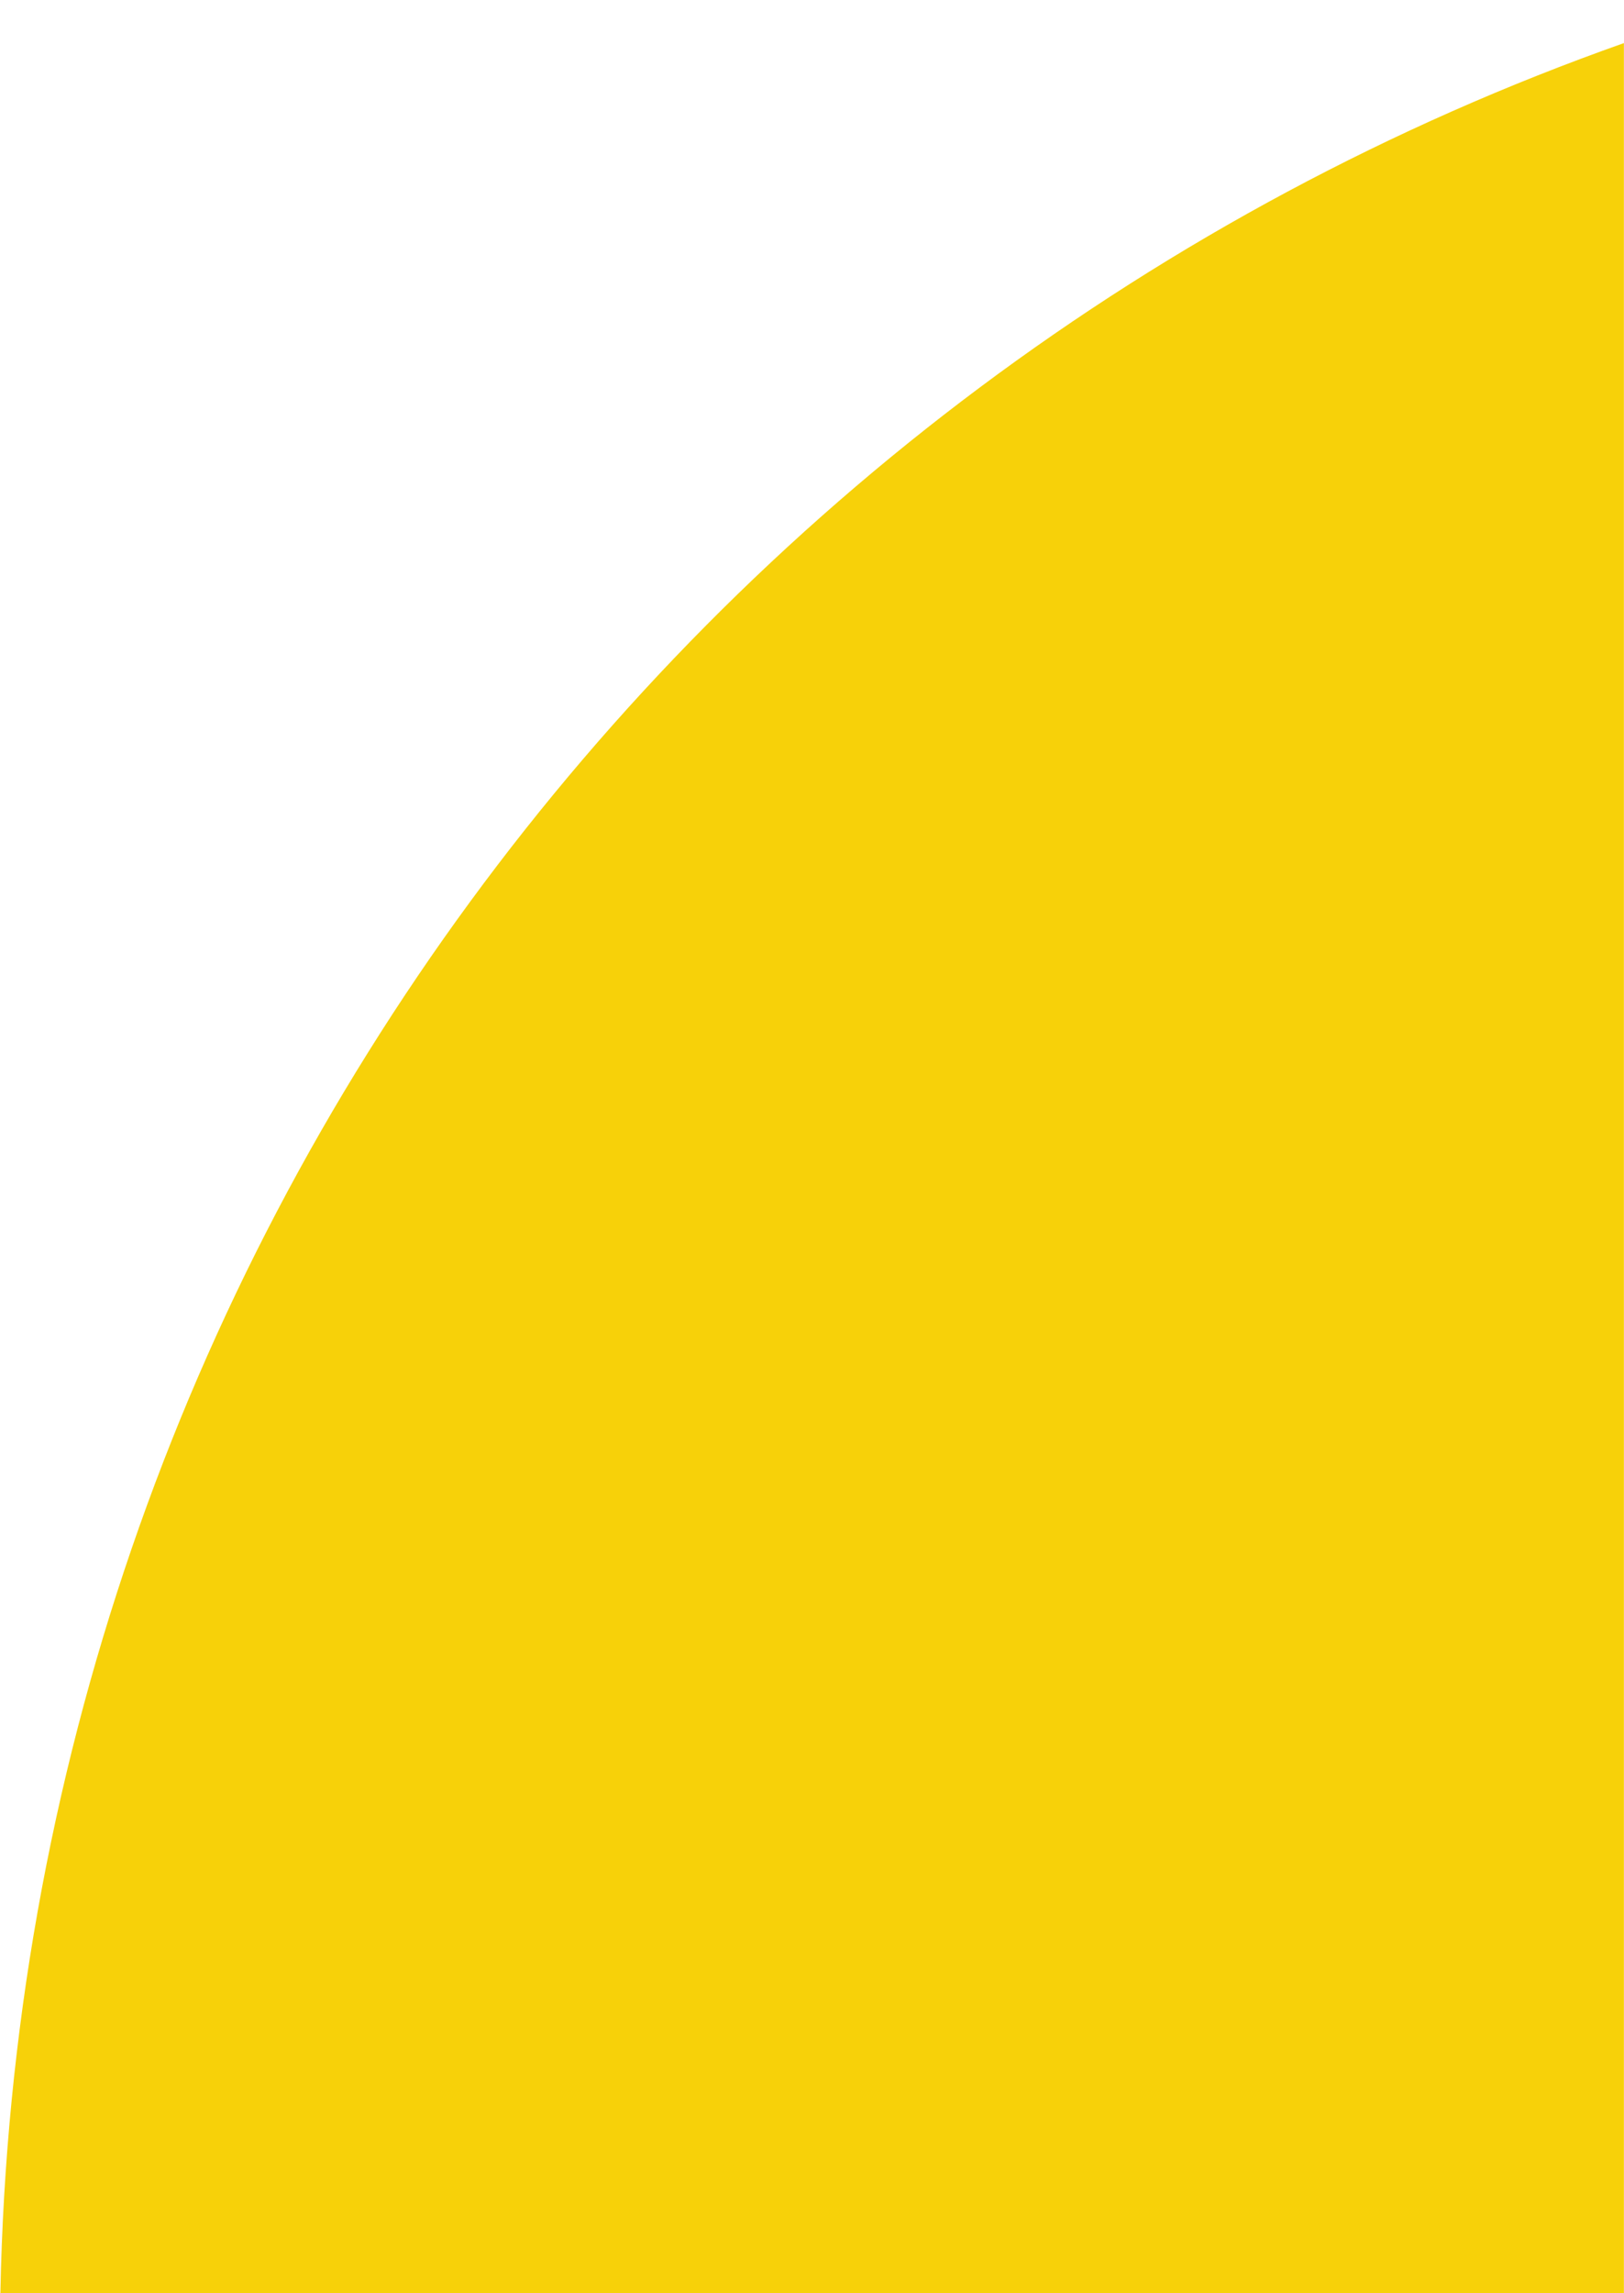
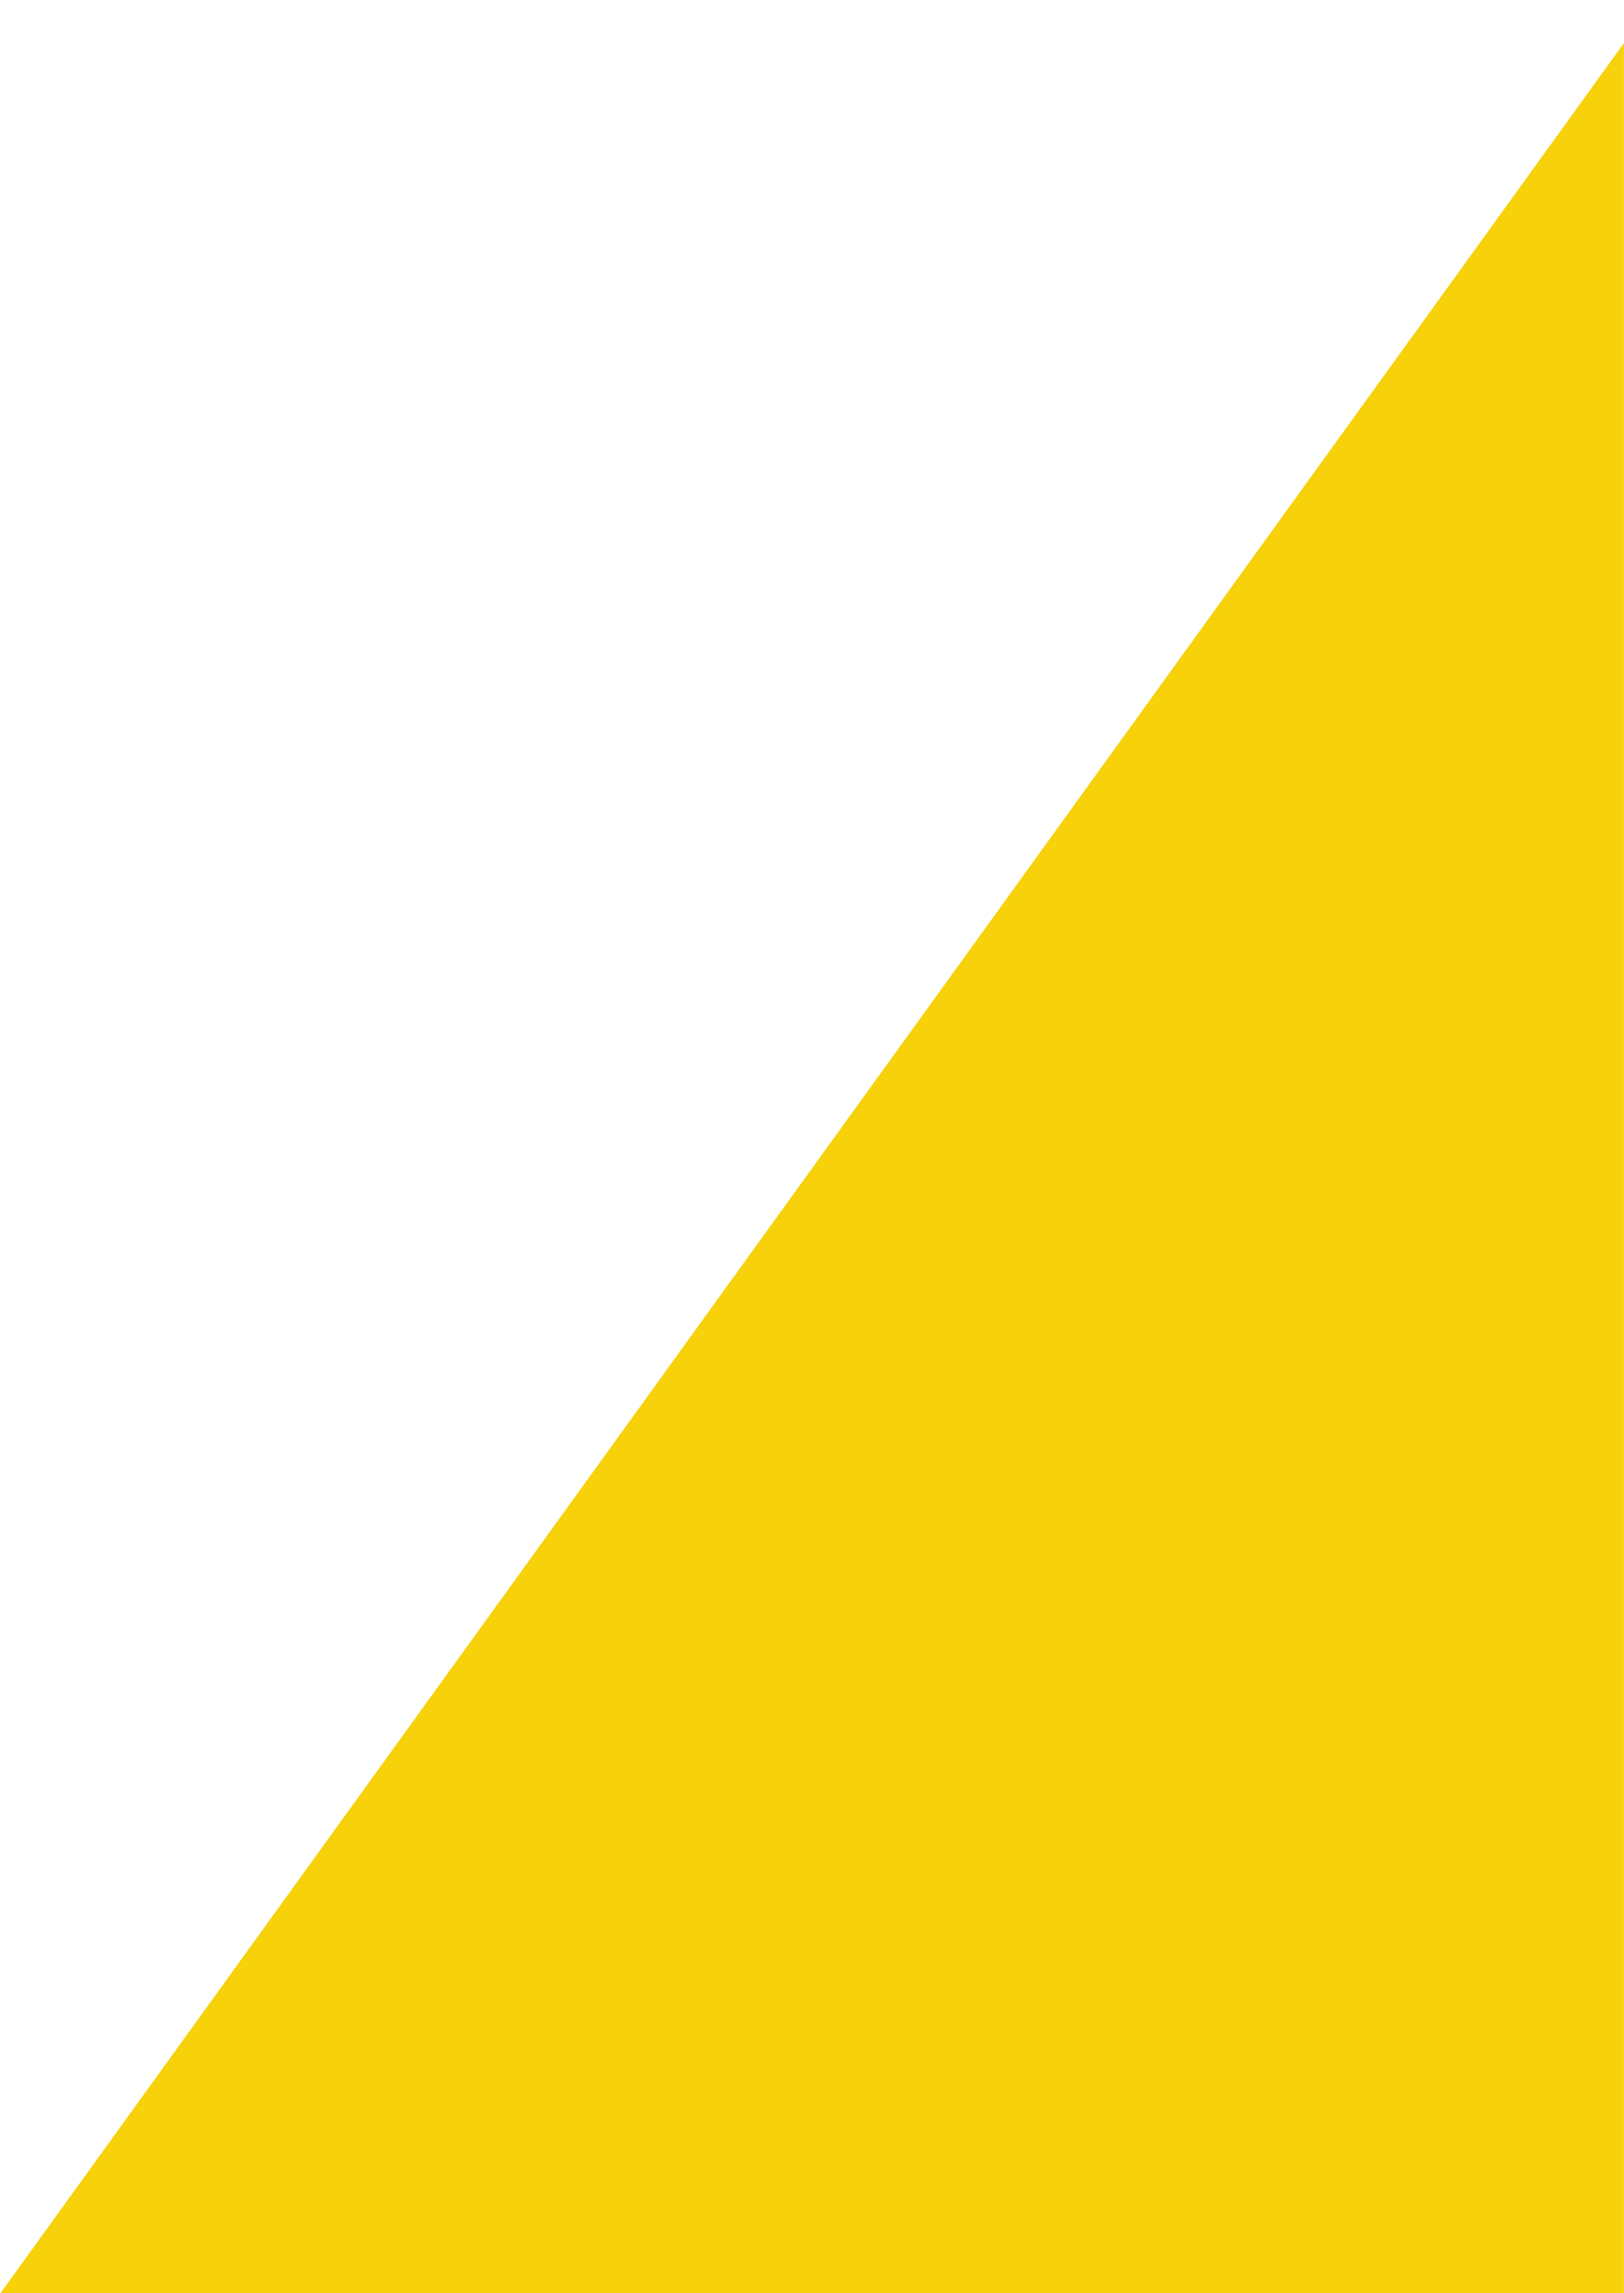
<svg xmlns="http://www.w3.org/2000/svg" width="17" height="24" viewBox="0 0 17 24" fill="none">
-   <path fill-rule="evenodd" clip-rule="evenodd" d="M16.999 0.451V24L0.004 24C0.213 13.114 7.244 3.899 16.999 0.451Z" fill="#F7D109" />
+   <path fill-rule="evenodd" clip-rule="evenodd" d="M16.999 0.451V24L0.004 24Z" fill="#F7D109" />
</svg>